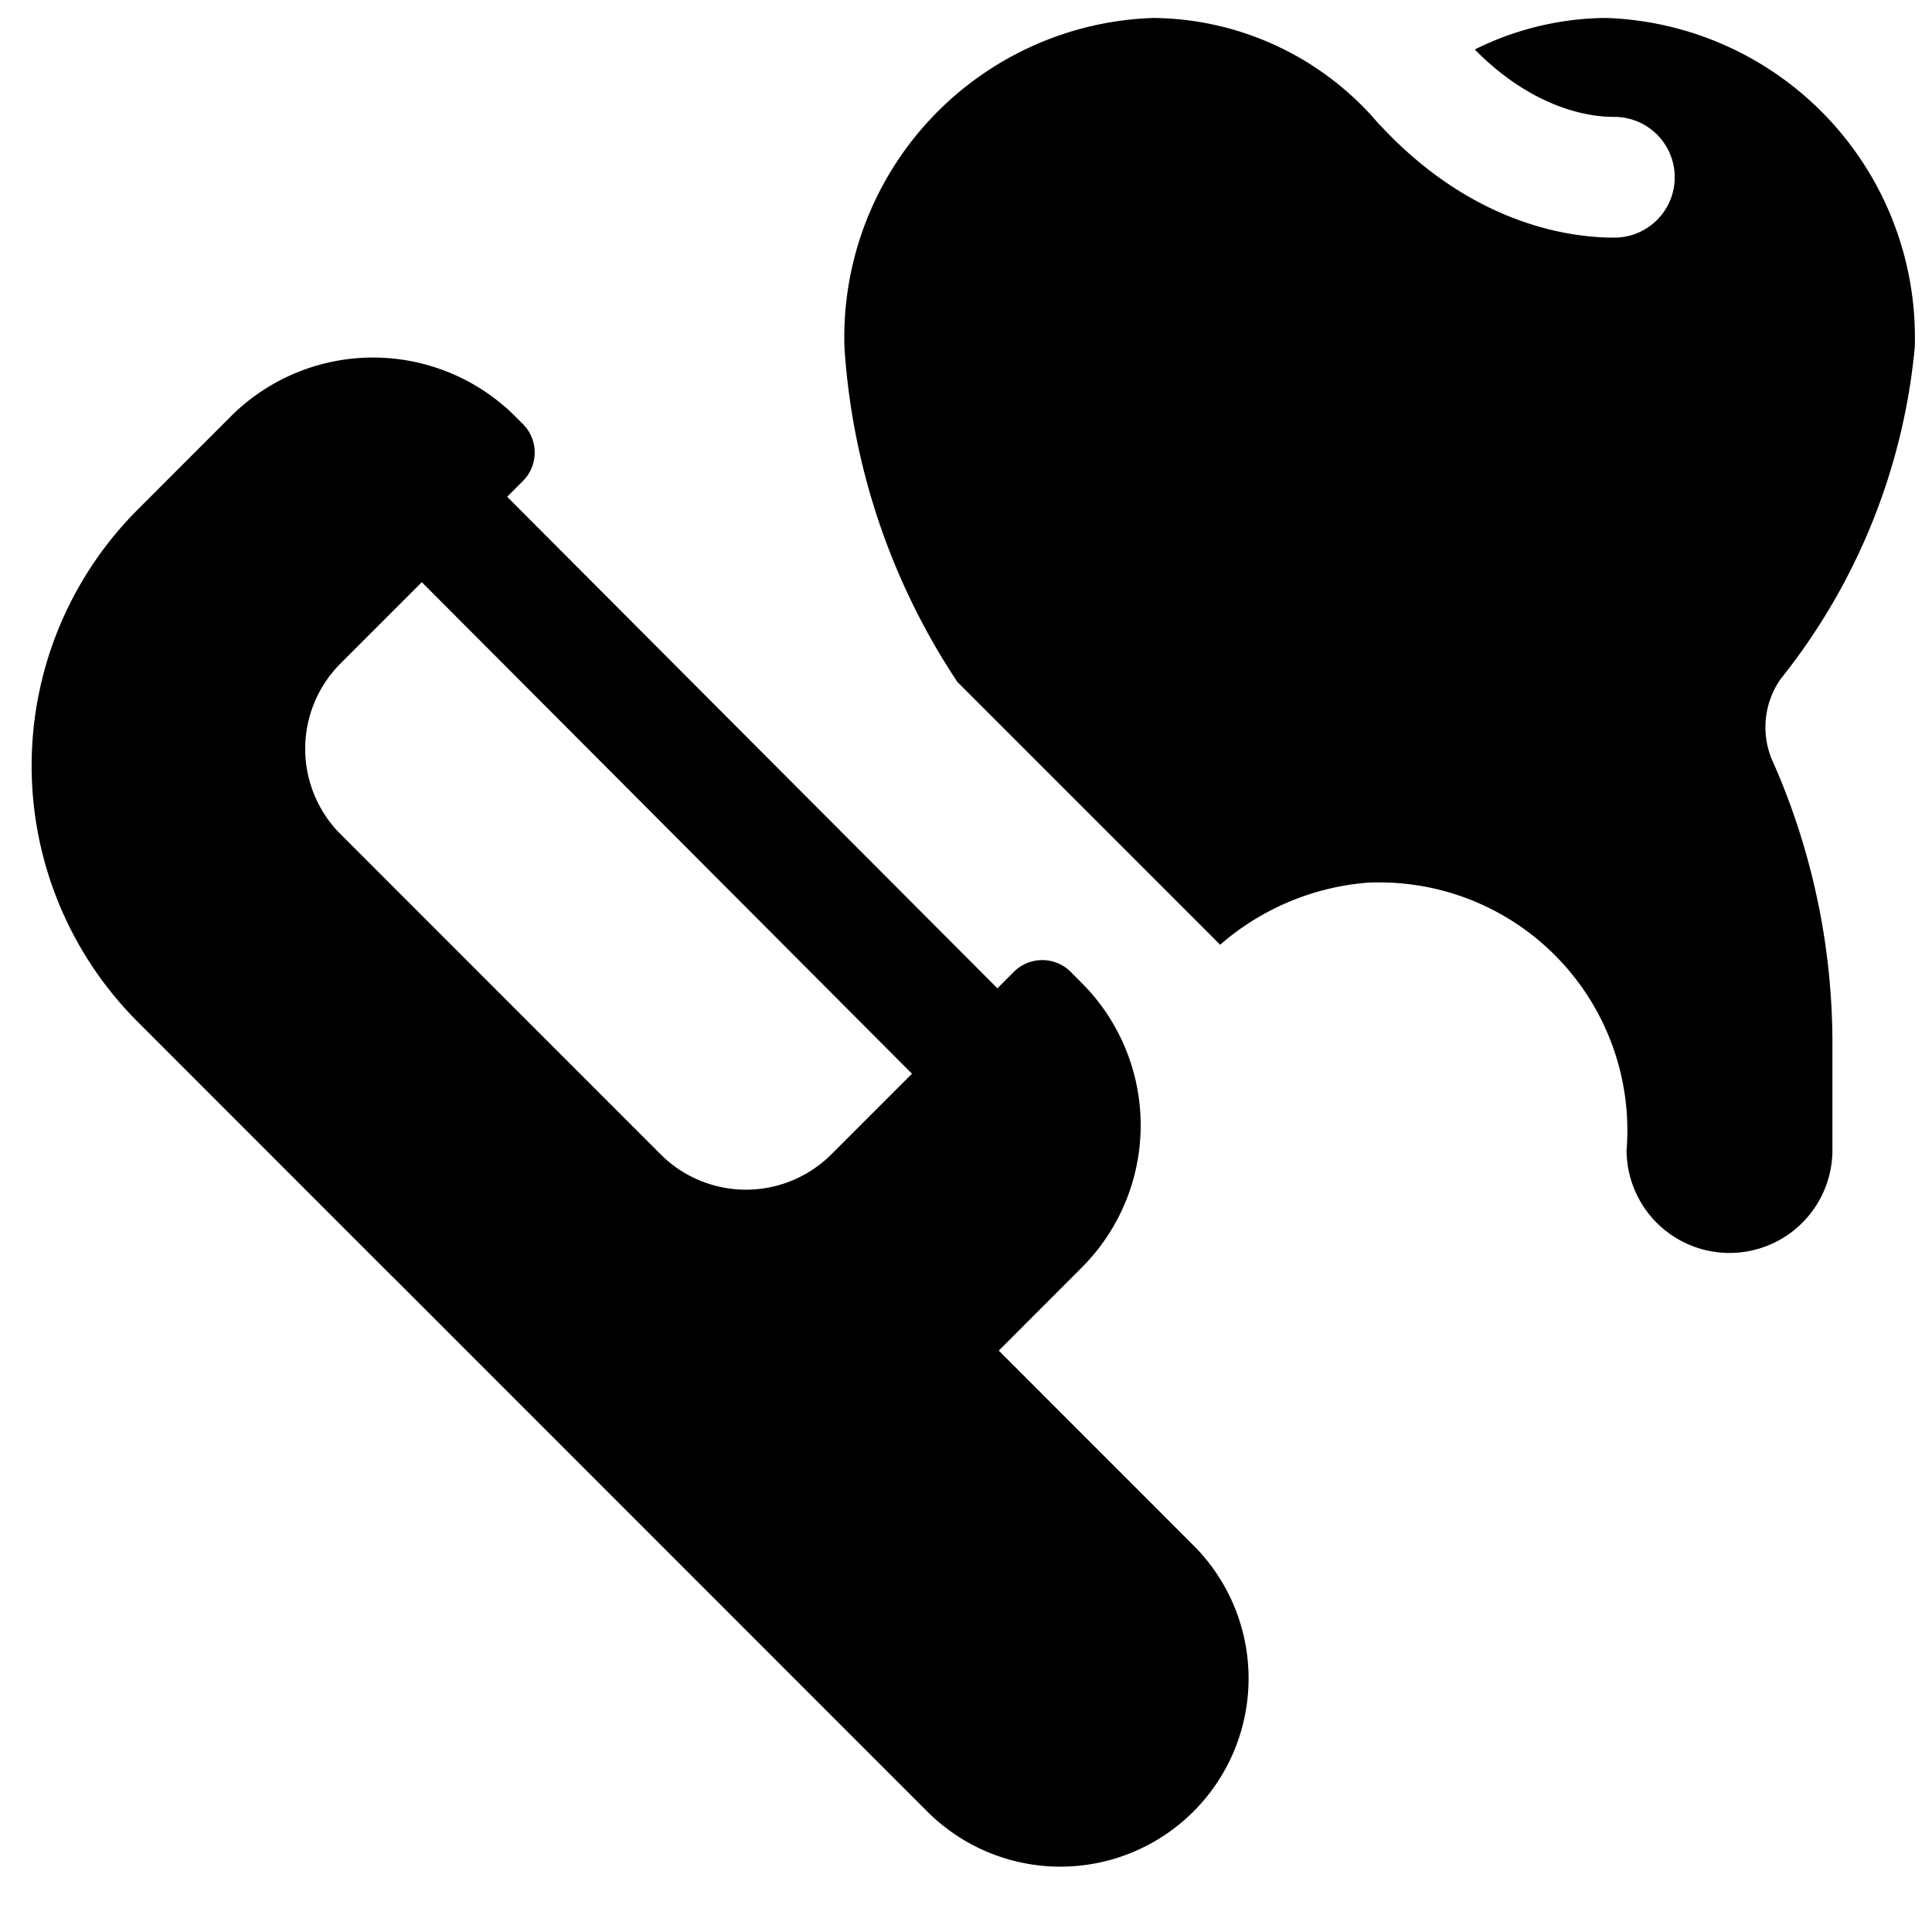
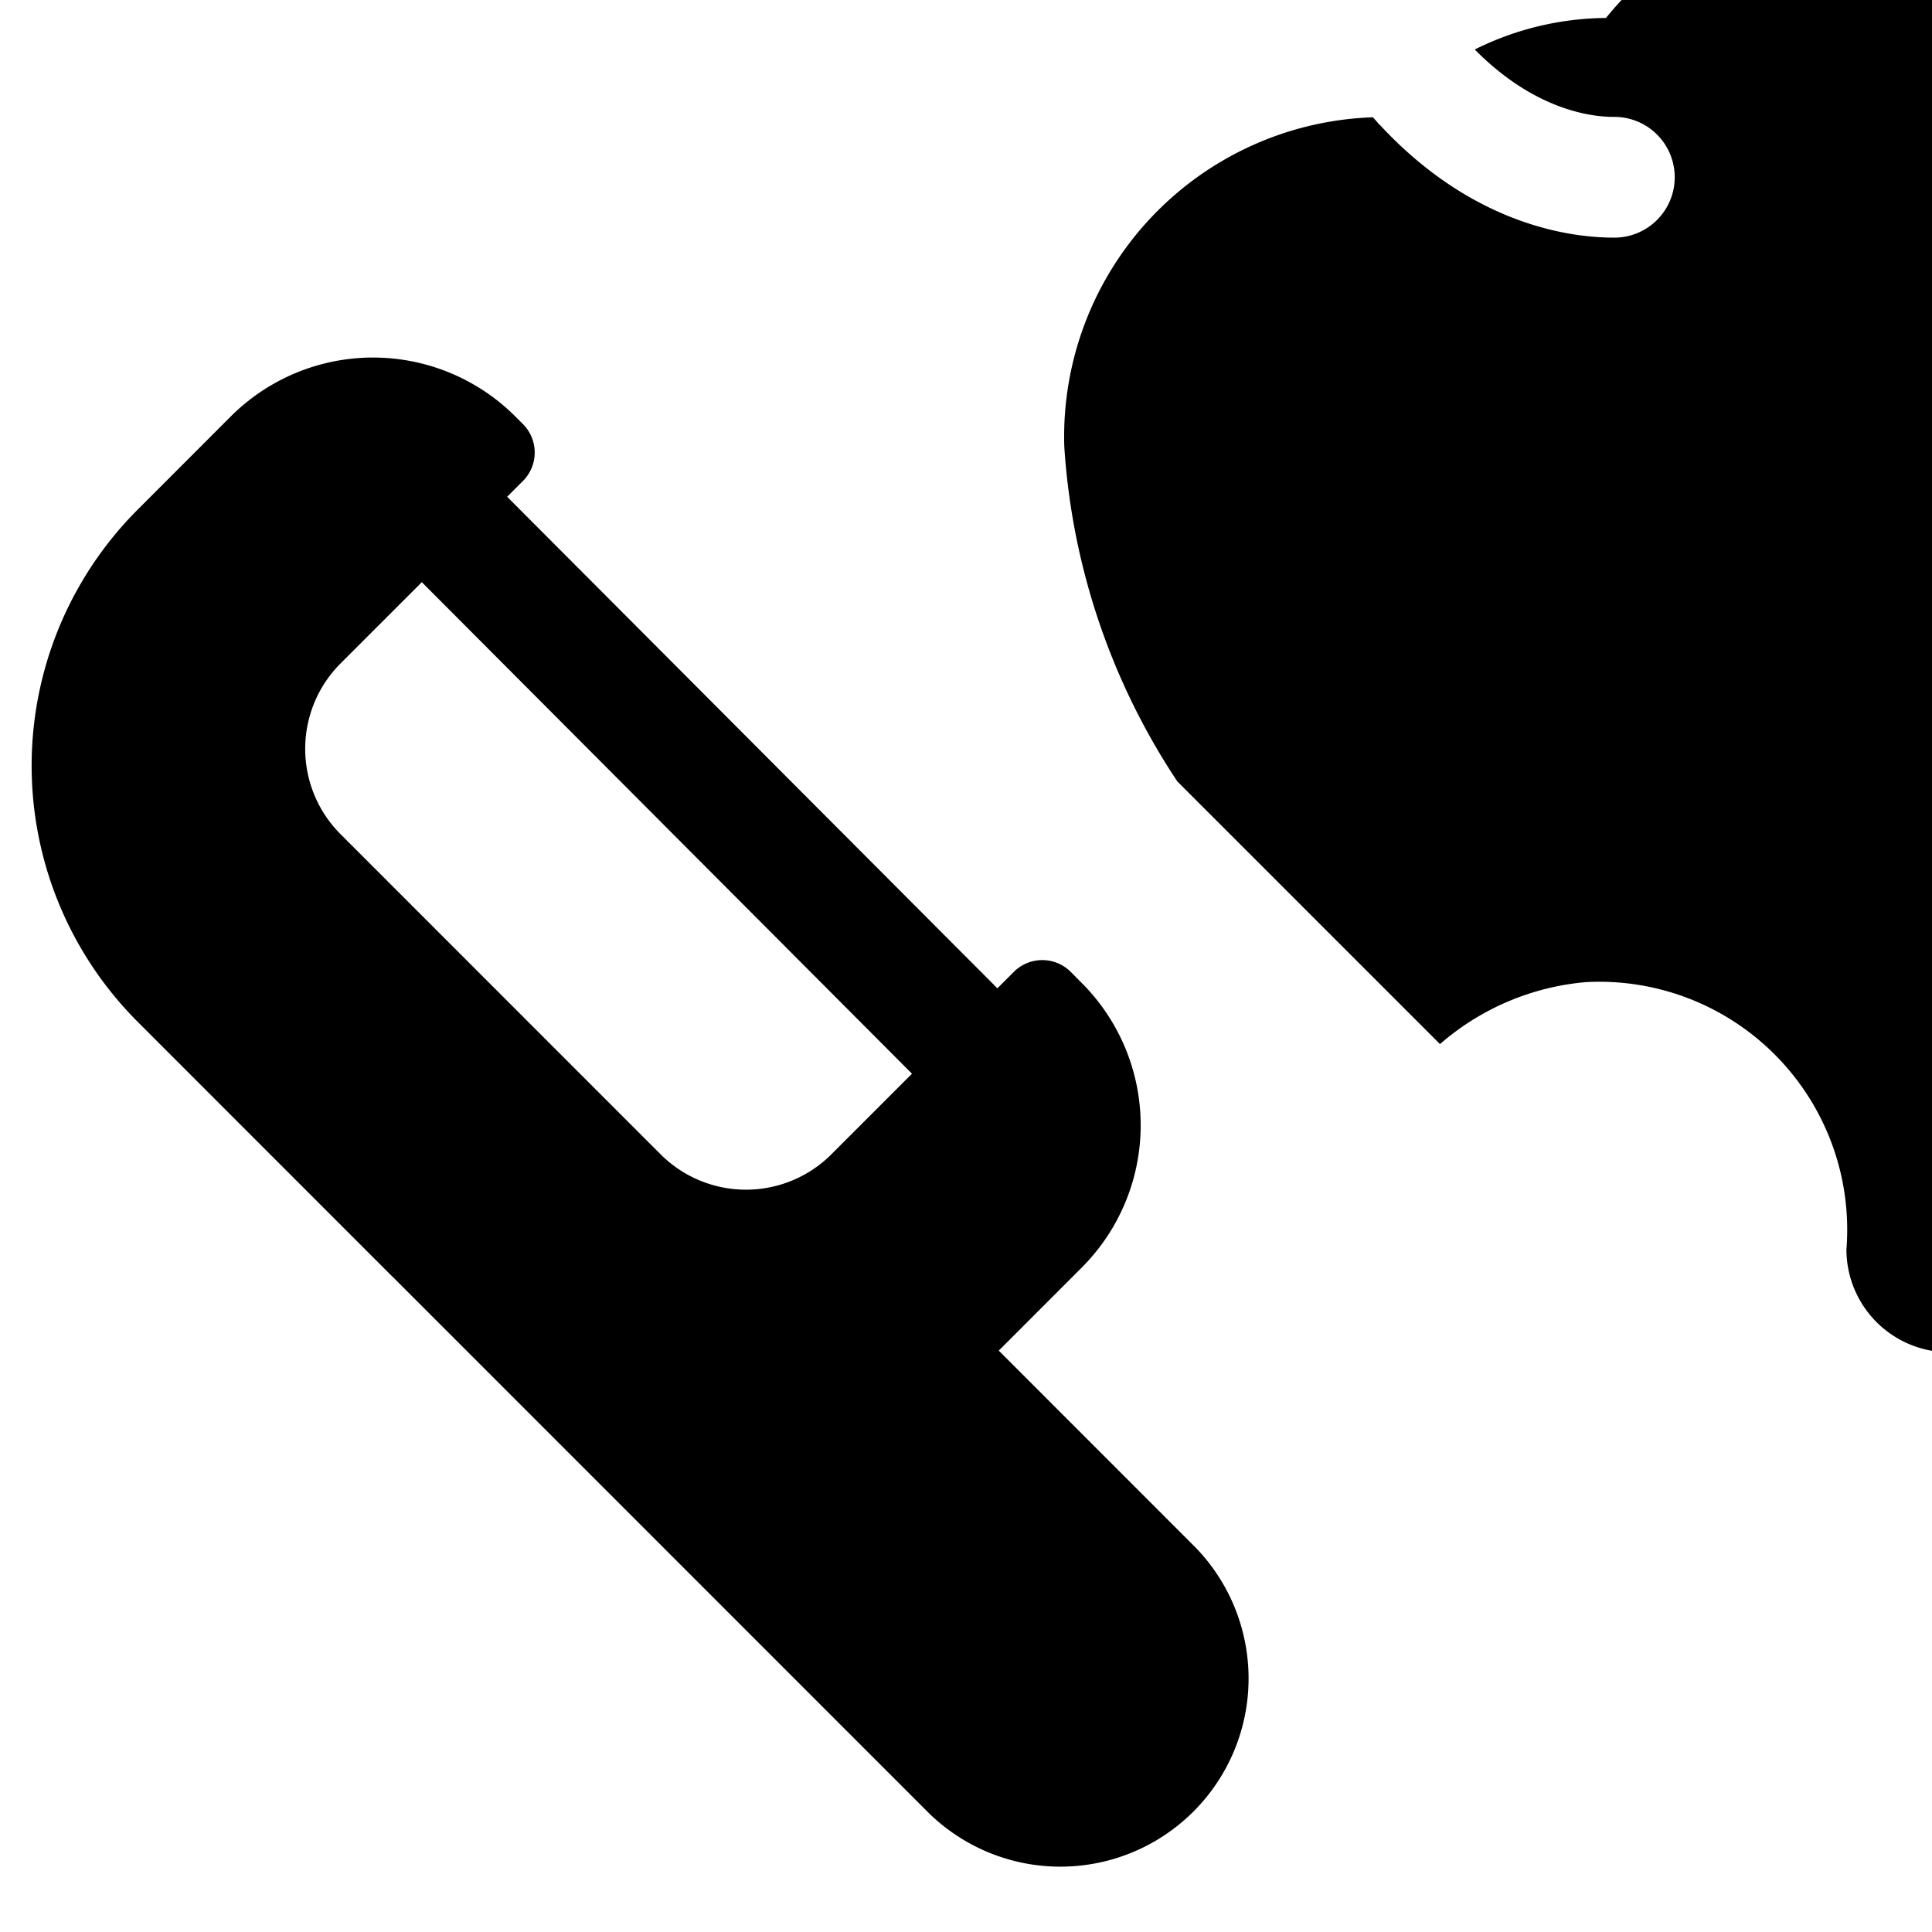
<svg xmlns="http://www.w3.org/2000/svg" fill="none" viewBox="0 0 24 24">
-   <path fill="#000000" fill-rule="evenodd" d="M17.056 1.457A3.712 3.712 0 0 0 14.325 0.223a3.97 3.97 0 0 0 -3.835 4.091 8.5 8.5 0 0 0 1.404 4.159l3.263 3.263a3.177 3.177 0 0 1 1.816 -0.77 3.08 3.08 0 0 1 3.233 3.32 1.278 1.278 0 0 0 2.557 0v-1.282a8.662 8.662 0 0 0 -0.725 -3.509 1.046 1.046 0 0 1 0.08 -1.058 7.752 7.752 0 0 0 1.668 -4.123A3.971 3.971 0 0 0 19.95 0.223a3.714 3.714 0 0 0 -1.63 0.392c0.82 0.83 1.583 0.837 1.734 0.837a0.75 0.75 0 0 1 0 1.5c-0.42 0 -1.697 -0.086 -2.916 -1.404l-0.002 0.002a3.776 3.776 0 0 0 -0.063 -0.073l-0.018 -0.02ZM6.402 5.174a2.5 2.5 0 0 0 -3.536 0L1.711 6.33a4.5 4.5 0 0 0 0 6.364l3.154 3.155 0.006 0.006 0.001 0 6.674 6.675a2.338 2.338 0 0 0 3.306 -3.306l-2.445 -2.446 1.031 -1.032a2.5 2.5 0 0 0 0 -3.535l-0.137 -0.138a0.5 0.5 0 0 0 -0.707 0l-0.204 0.204L6.3 6.171l0.196 -0.196a0.5 0.5 0 0 0 0 -0.707l-0.094 -0.094ZM5.239 7.231l6.09 6.107 -1.001 1.001a1.5 1.5 0 0 1 -2.122 0L4.23 10.362a1.5 1.5 0 0 1 0 -2.12l1.01 -1.01Z" clip-rule="evenodd" stroke-width="1" />
+   <path fill="#000000" fill-rule="evenodd" d="M17.056 1.457a3.97 3.97 0 0 0 -3.835 4.091 8.5 8.5 0 0 0 1.404 4.159l3.263 3.263a3.177 3.177 0 0 1 1.816 -0.77 3.08 3.08 0 0 1 3.233 3.32 1.278 1.278 0 0 0 2.557 0v-1.282a8.662 8.662 0 0 0 -0.725 -3.509 1.046 1.046 0 0 1 0.08 -1.058 7.752 7.752 0 0 0 1.668 -4.123A3.971 3.971 0 0 0 19.95 0.223a3.714 3.714 0 0 0 -1.63 0.392c0.82 0.83 1.583 0.837 1.734 0.837a0.75 0.75 0 0 1 0 1.5c-0.42 0 -1.697 -0.086 -2.916 -1.404l-0.002 0.002a3.776 3.776 0 0 0 -0.063 -0.073l-0.018 -0.02ZM6.402 5.174a2.5 2.5 0 0 0 -3.536 0L1.711 6.33a4.5 4.5 0 0 0 0 6.364l3.154 3.155 0.006 0.006 0.001 0 6.674 6.675a2.338 2.338 0 0 0 3.306 -3.306l-2.445 -2.446 1.031 -1.032a2.5 2.5 0 0 0 0 -3.535l-0.137 -0.138a0.5 0.5 0 0 0 -0.707 0l-0.204 0.204L6.3 6.171l0.196 -0.196a0.5 0.5 0 0 0 0 -0.707l-0.094 -0.094ZM5.239 7.231l6.09 6.107 -1.001 1.001a1.5 1.5 0 0 1 -2.122 0L4.23 10.362a1.5 1.5 0 0 1 0 -2.12l1.01 -1.01Z" clip-rule="evenodd" stroke-width="1" />
</svg>